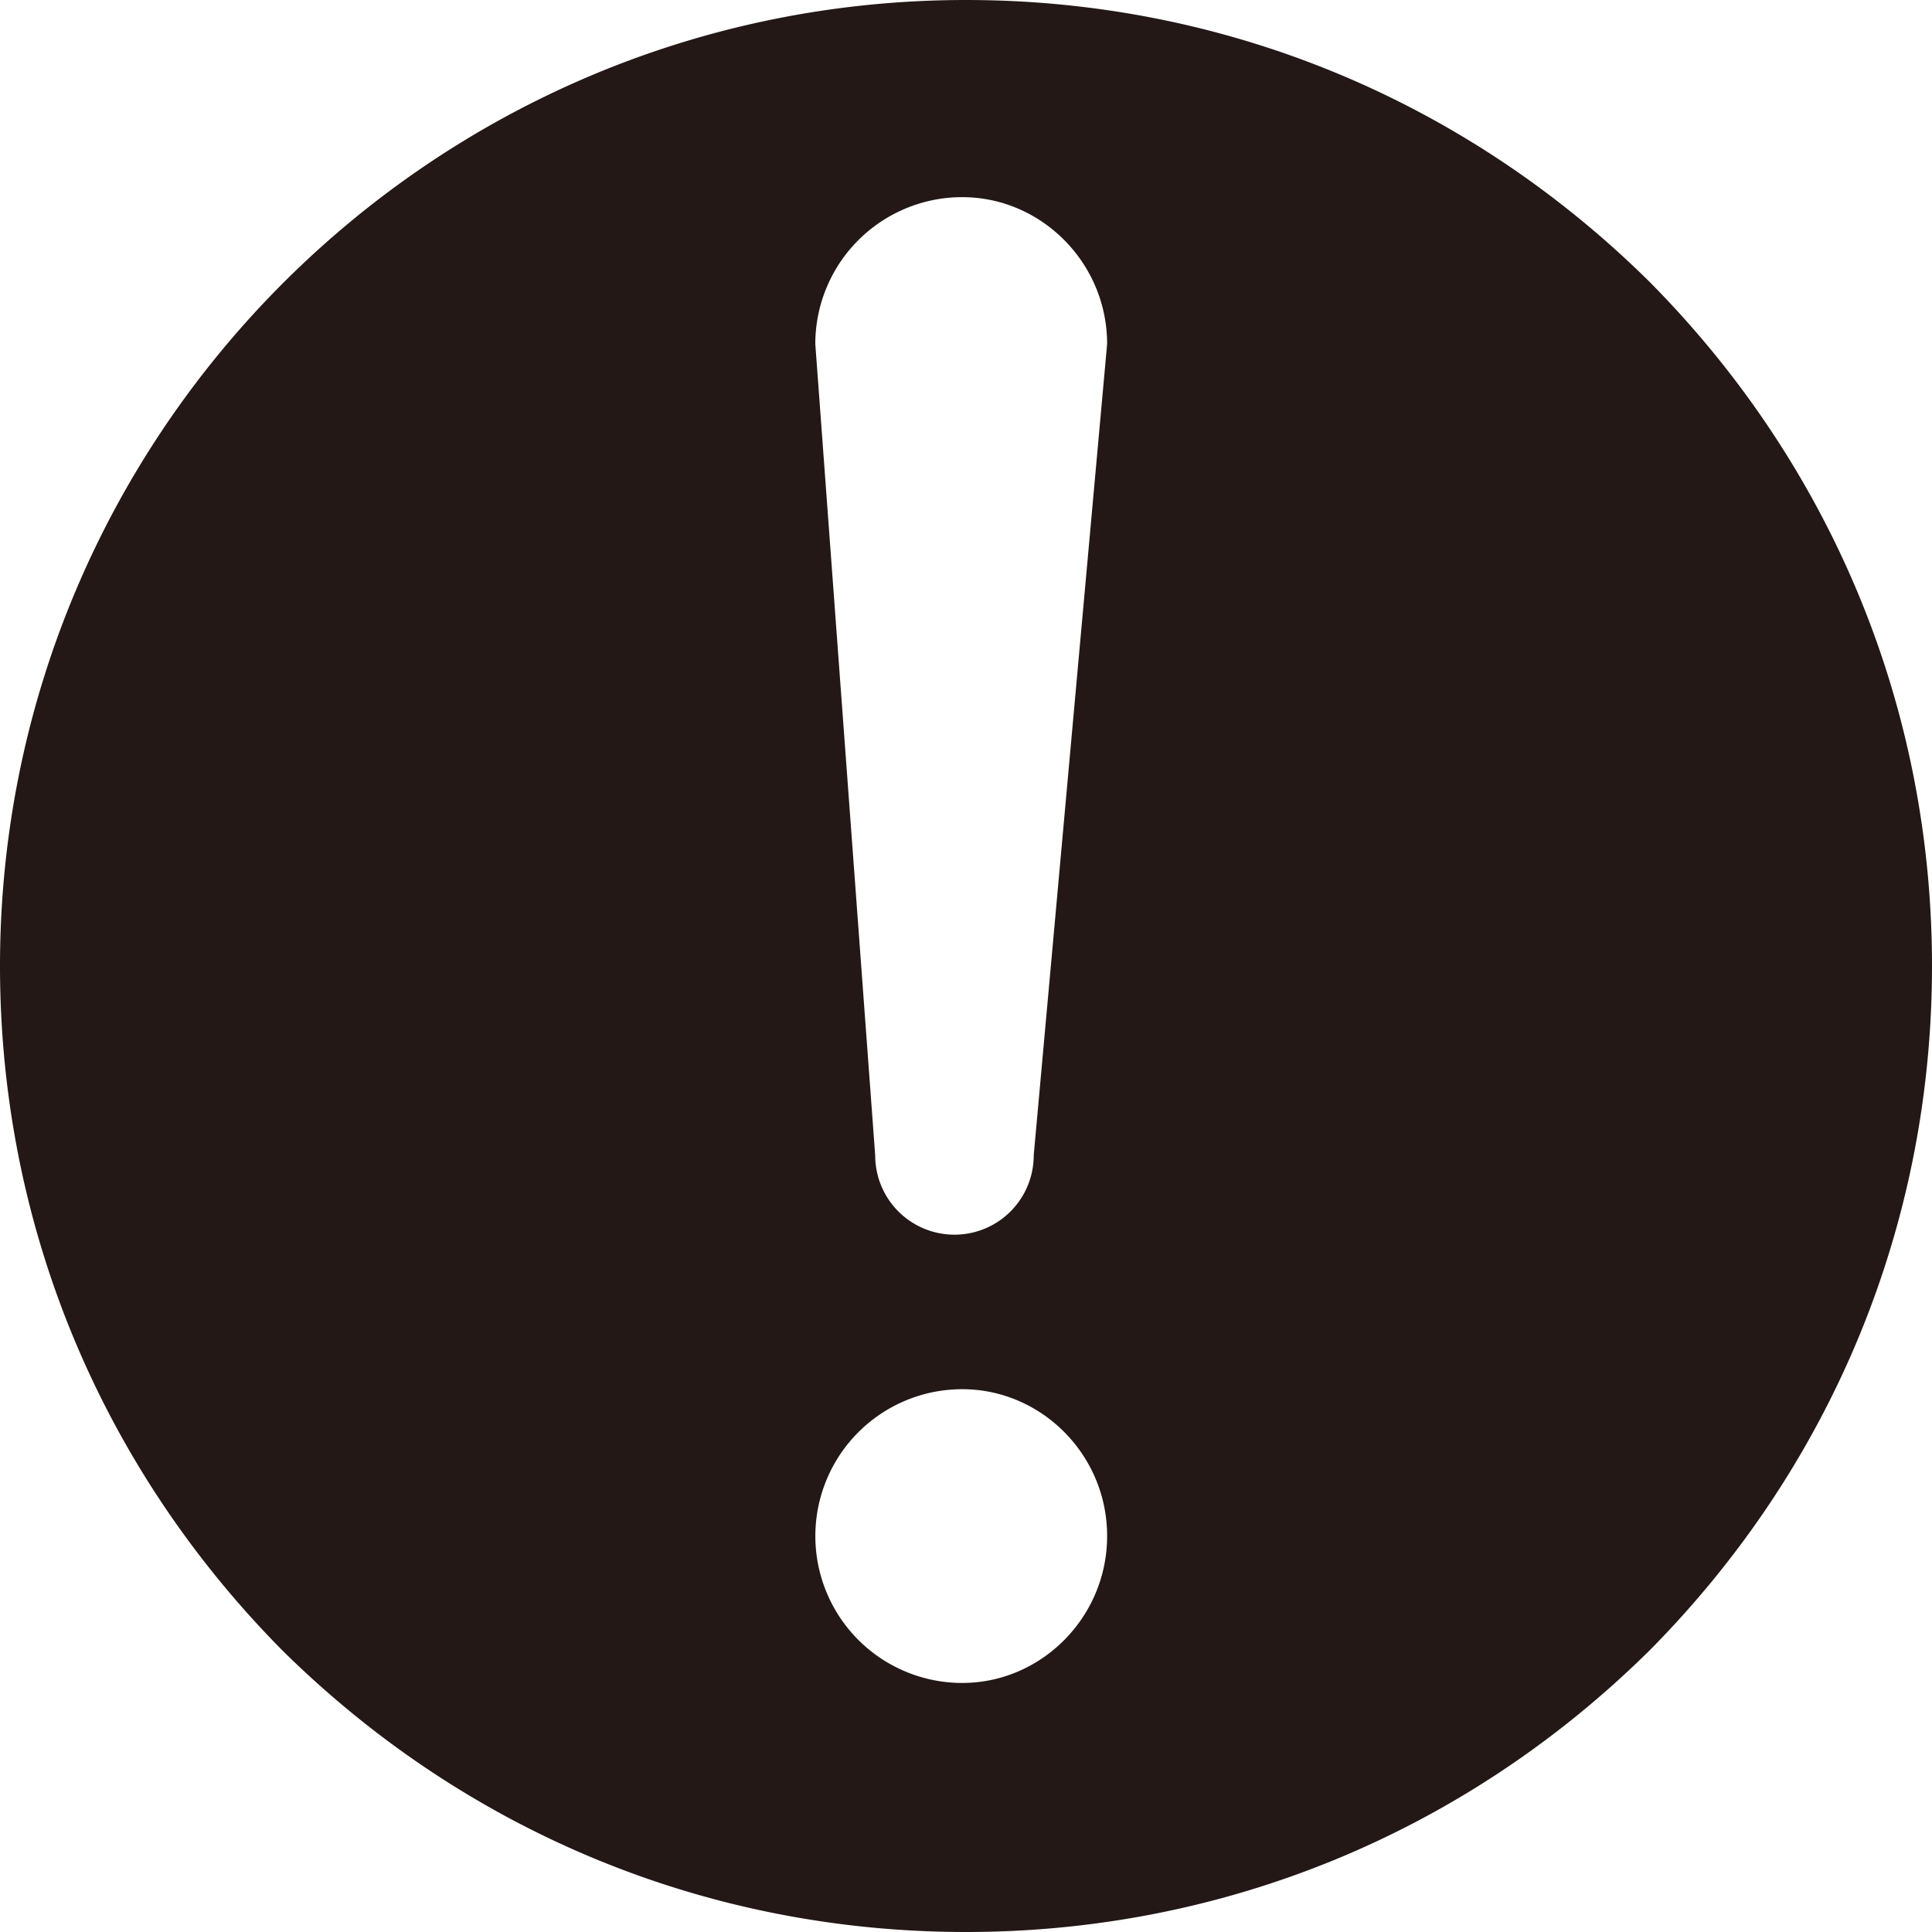
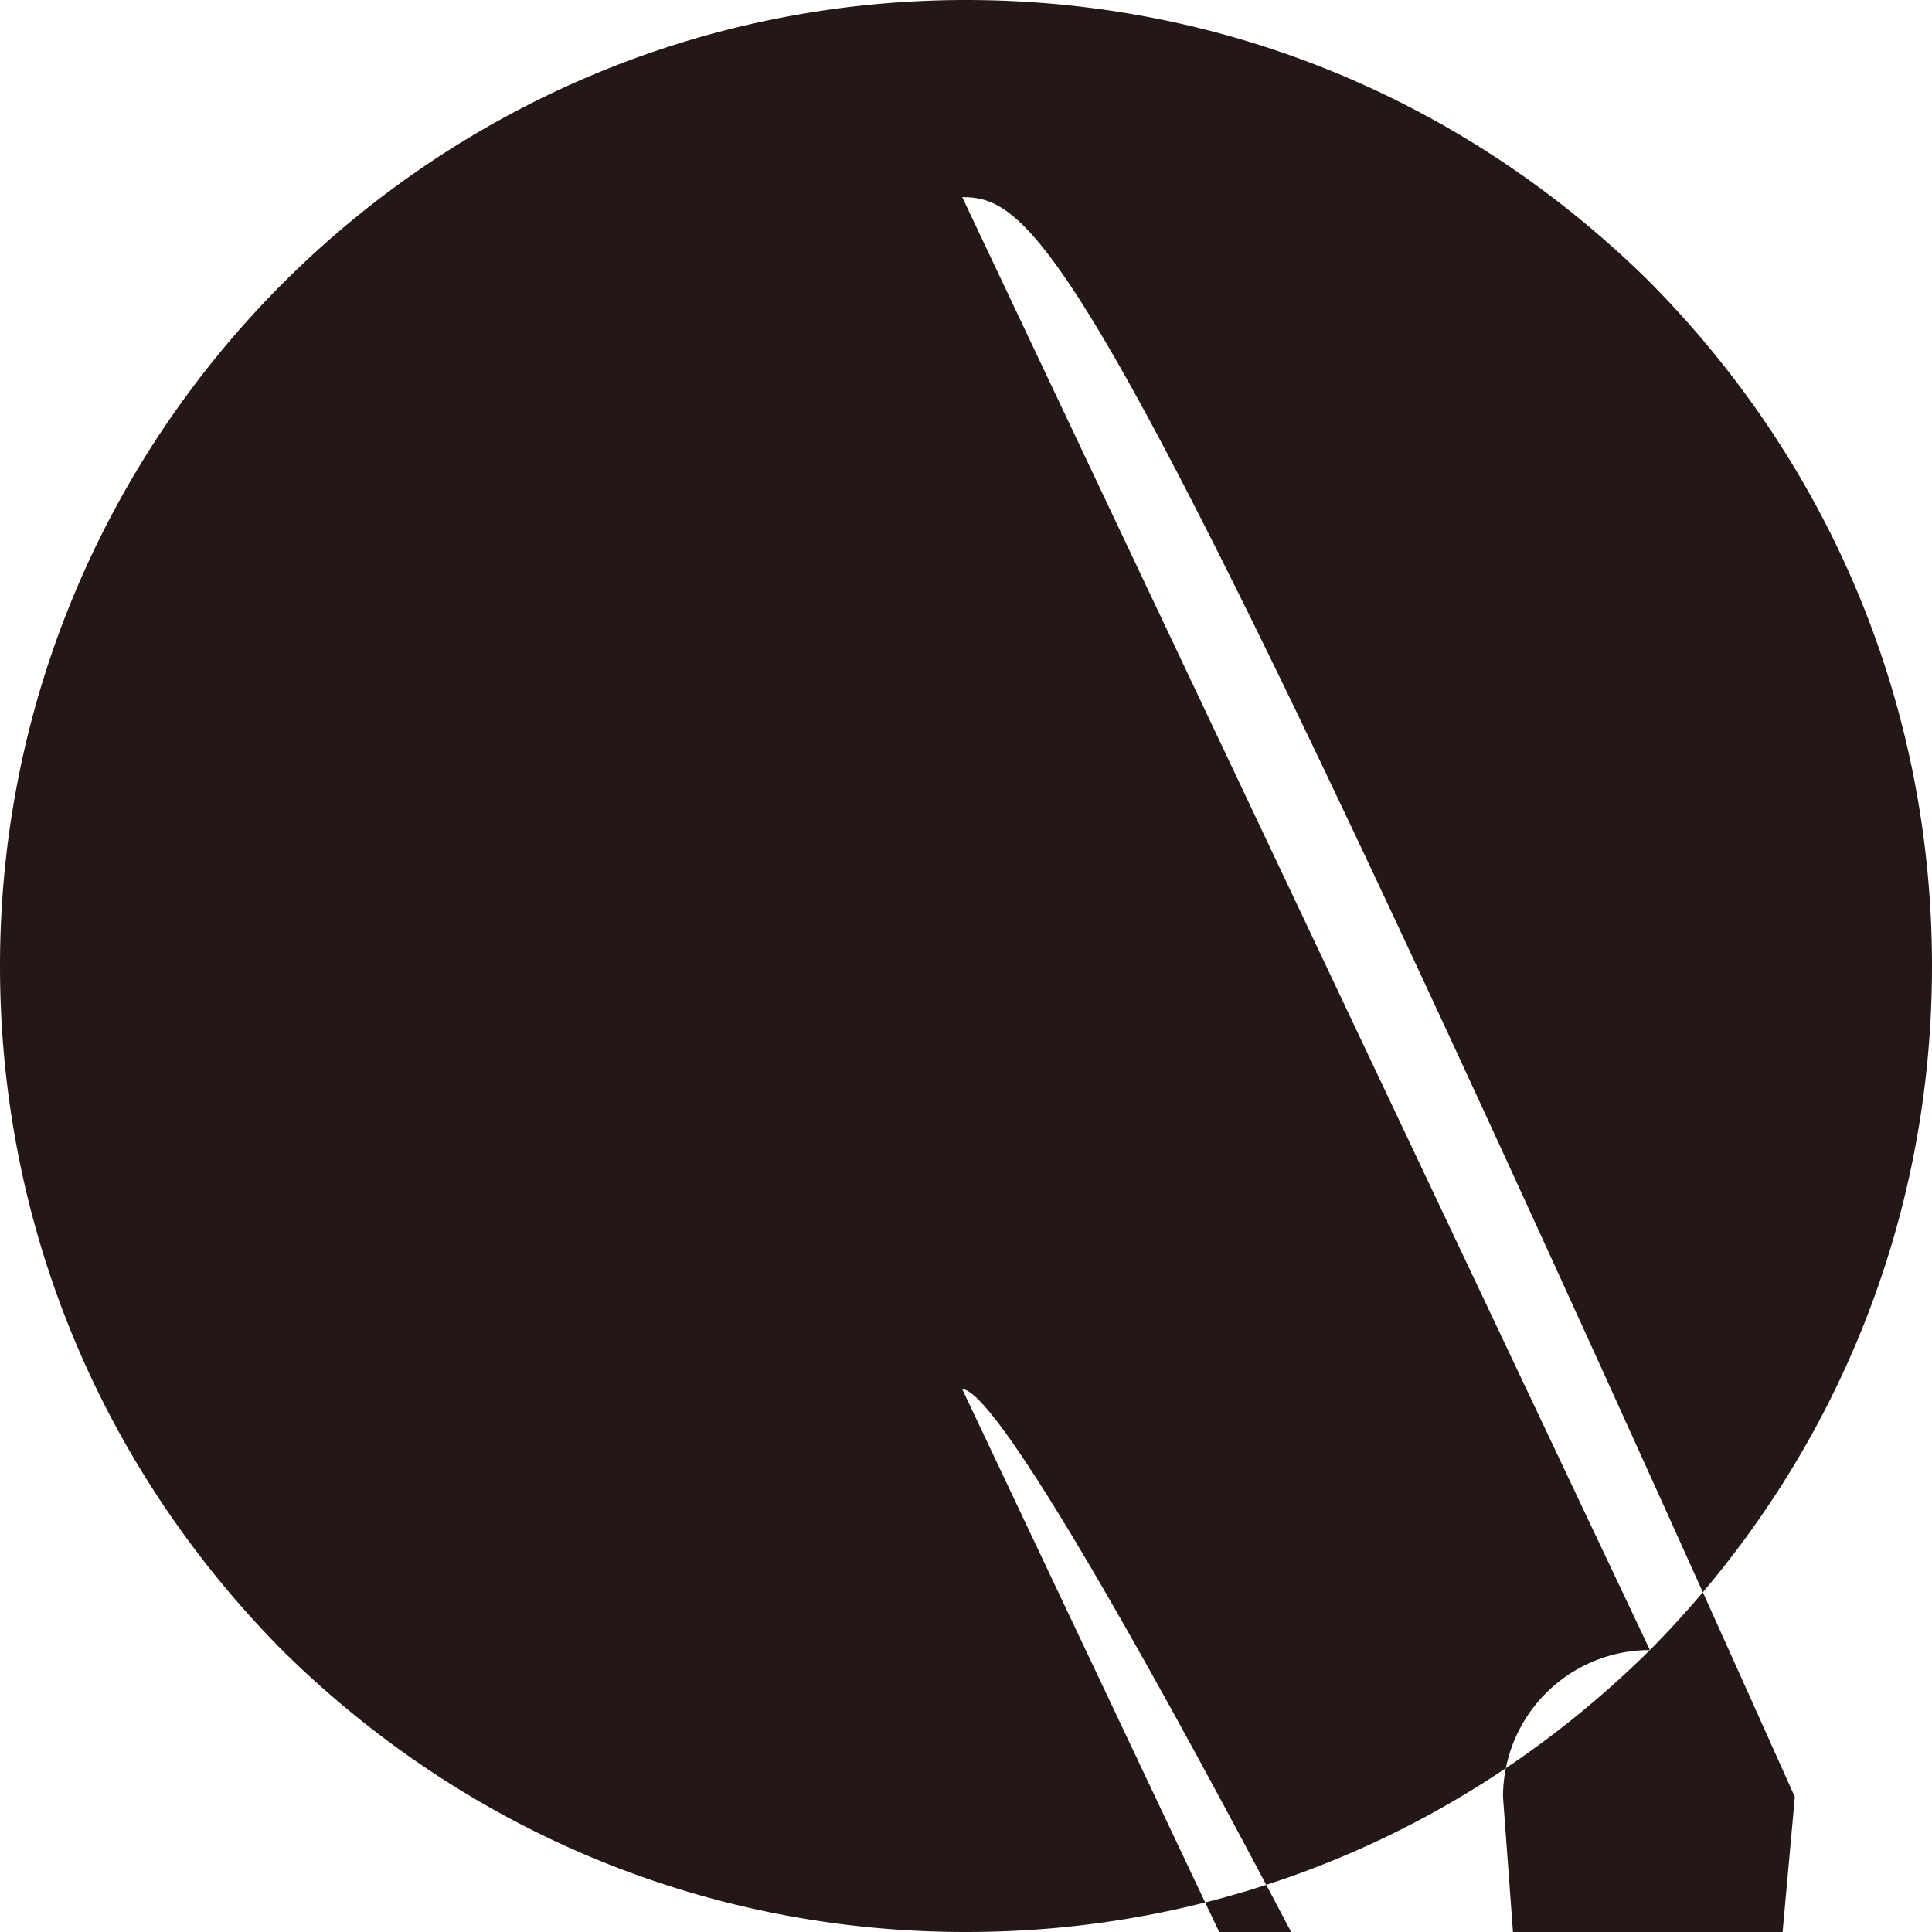
<svg xmlns="http://www.w3.org/2000/svg" viewBox="0 0 430 430.02">
  <defs>
    <style>.cls-1{fill:#231815;}</style>
  </defs>
  <title>アセット 1</title>
  <g id="レイヤー_2" data-name="レイヤー 2">
    <g id="レイヤー_1-2" data-name="レイヤー 1">
-       <path class="cls-1" d="M367.22,367.25C326.38,407.67,272.62,430,215,430S103.65,407.67,62.77,367.25C22.38,326.4,0,272.62,0,215,0,96.33,96.33,0,215,0c57.61,0,111.37,22.38,152.21,62.8C407.64,103.65,430,157.4,430,215S407.64,326.4,367.22,367.25M214.16,43.88a32.69,32.69,0,0,0-32.7,32.68l13.33,180.6a17.64,17.64,0,1,0,35.28,0l16.34-180.6C246.41,58.52,231.78,43.88,214.16,43.88Zm0,265.31a32.69,32.69,0,1,0,0,65.38c17.62,0,32.25-14.64,32.25-32.71S231.78,309.19,214.16,309.19Z" />
+       <path class="cls-1" d="M367.22,367.25C326.38,407.67,272.62,430,215,430S103.65,407.67,62.77,367.25C22.38,326.4,0,272.62,0,215,0,96.33,96.33,0,215,0c57.61,0,111.37,22.38,152.21,62.8C407.64,103.65,430,157.4,430,215S407.64,326.4,367.22,367.25a32.69,32.69,0,0,0-32.7,32.68l13.33,180.6a17.64,17.64,0,1,0,35.28,0l16.34-180.6C246.41,58.52,231.78,43.88,214.16,43.88Zm0,265.31a32.69,32.69,0,1,0,0,65.38c17.62,0,32.25-14.64,32.25-32.71S231.78,309.19,214.16,309.19Z" />
    </g>
  </g>
</svg>